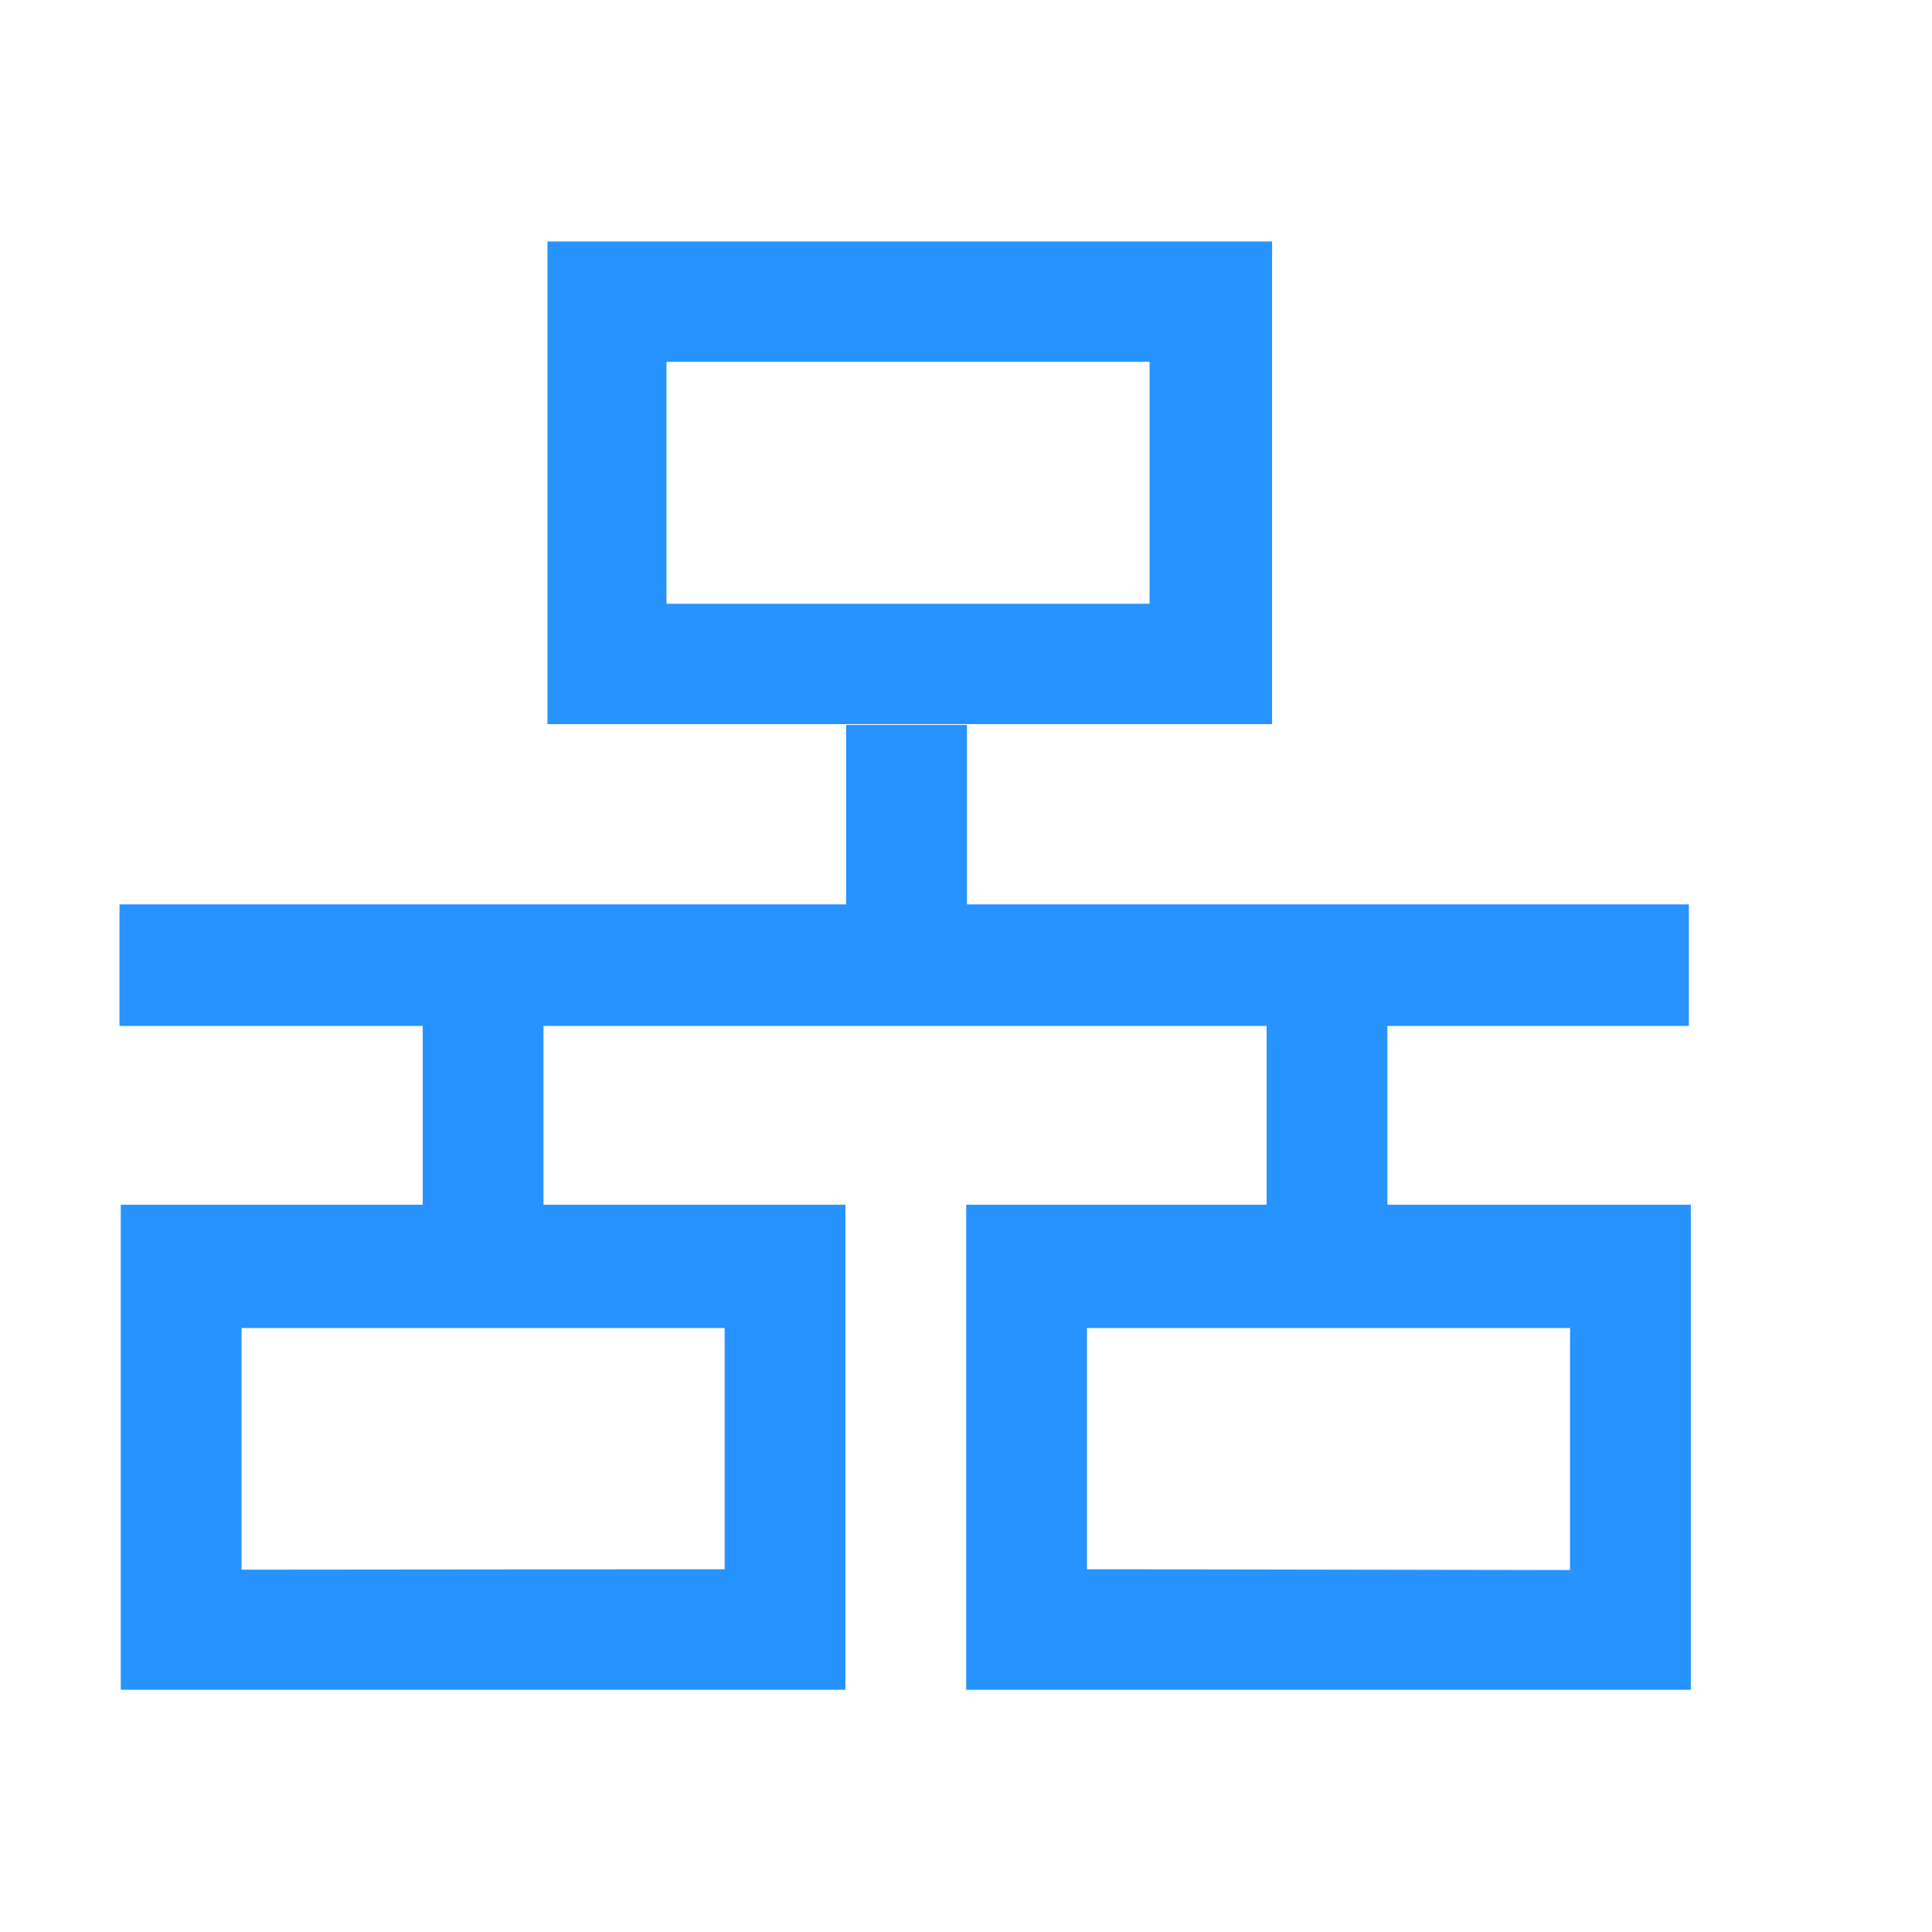
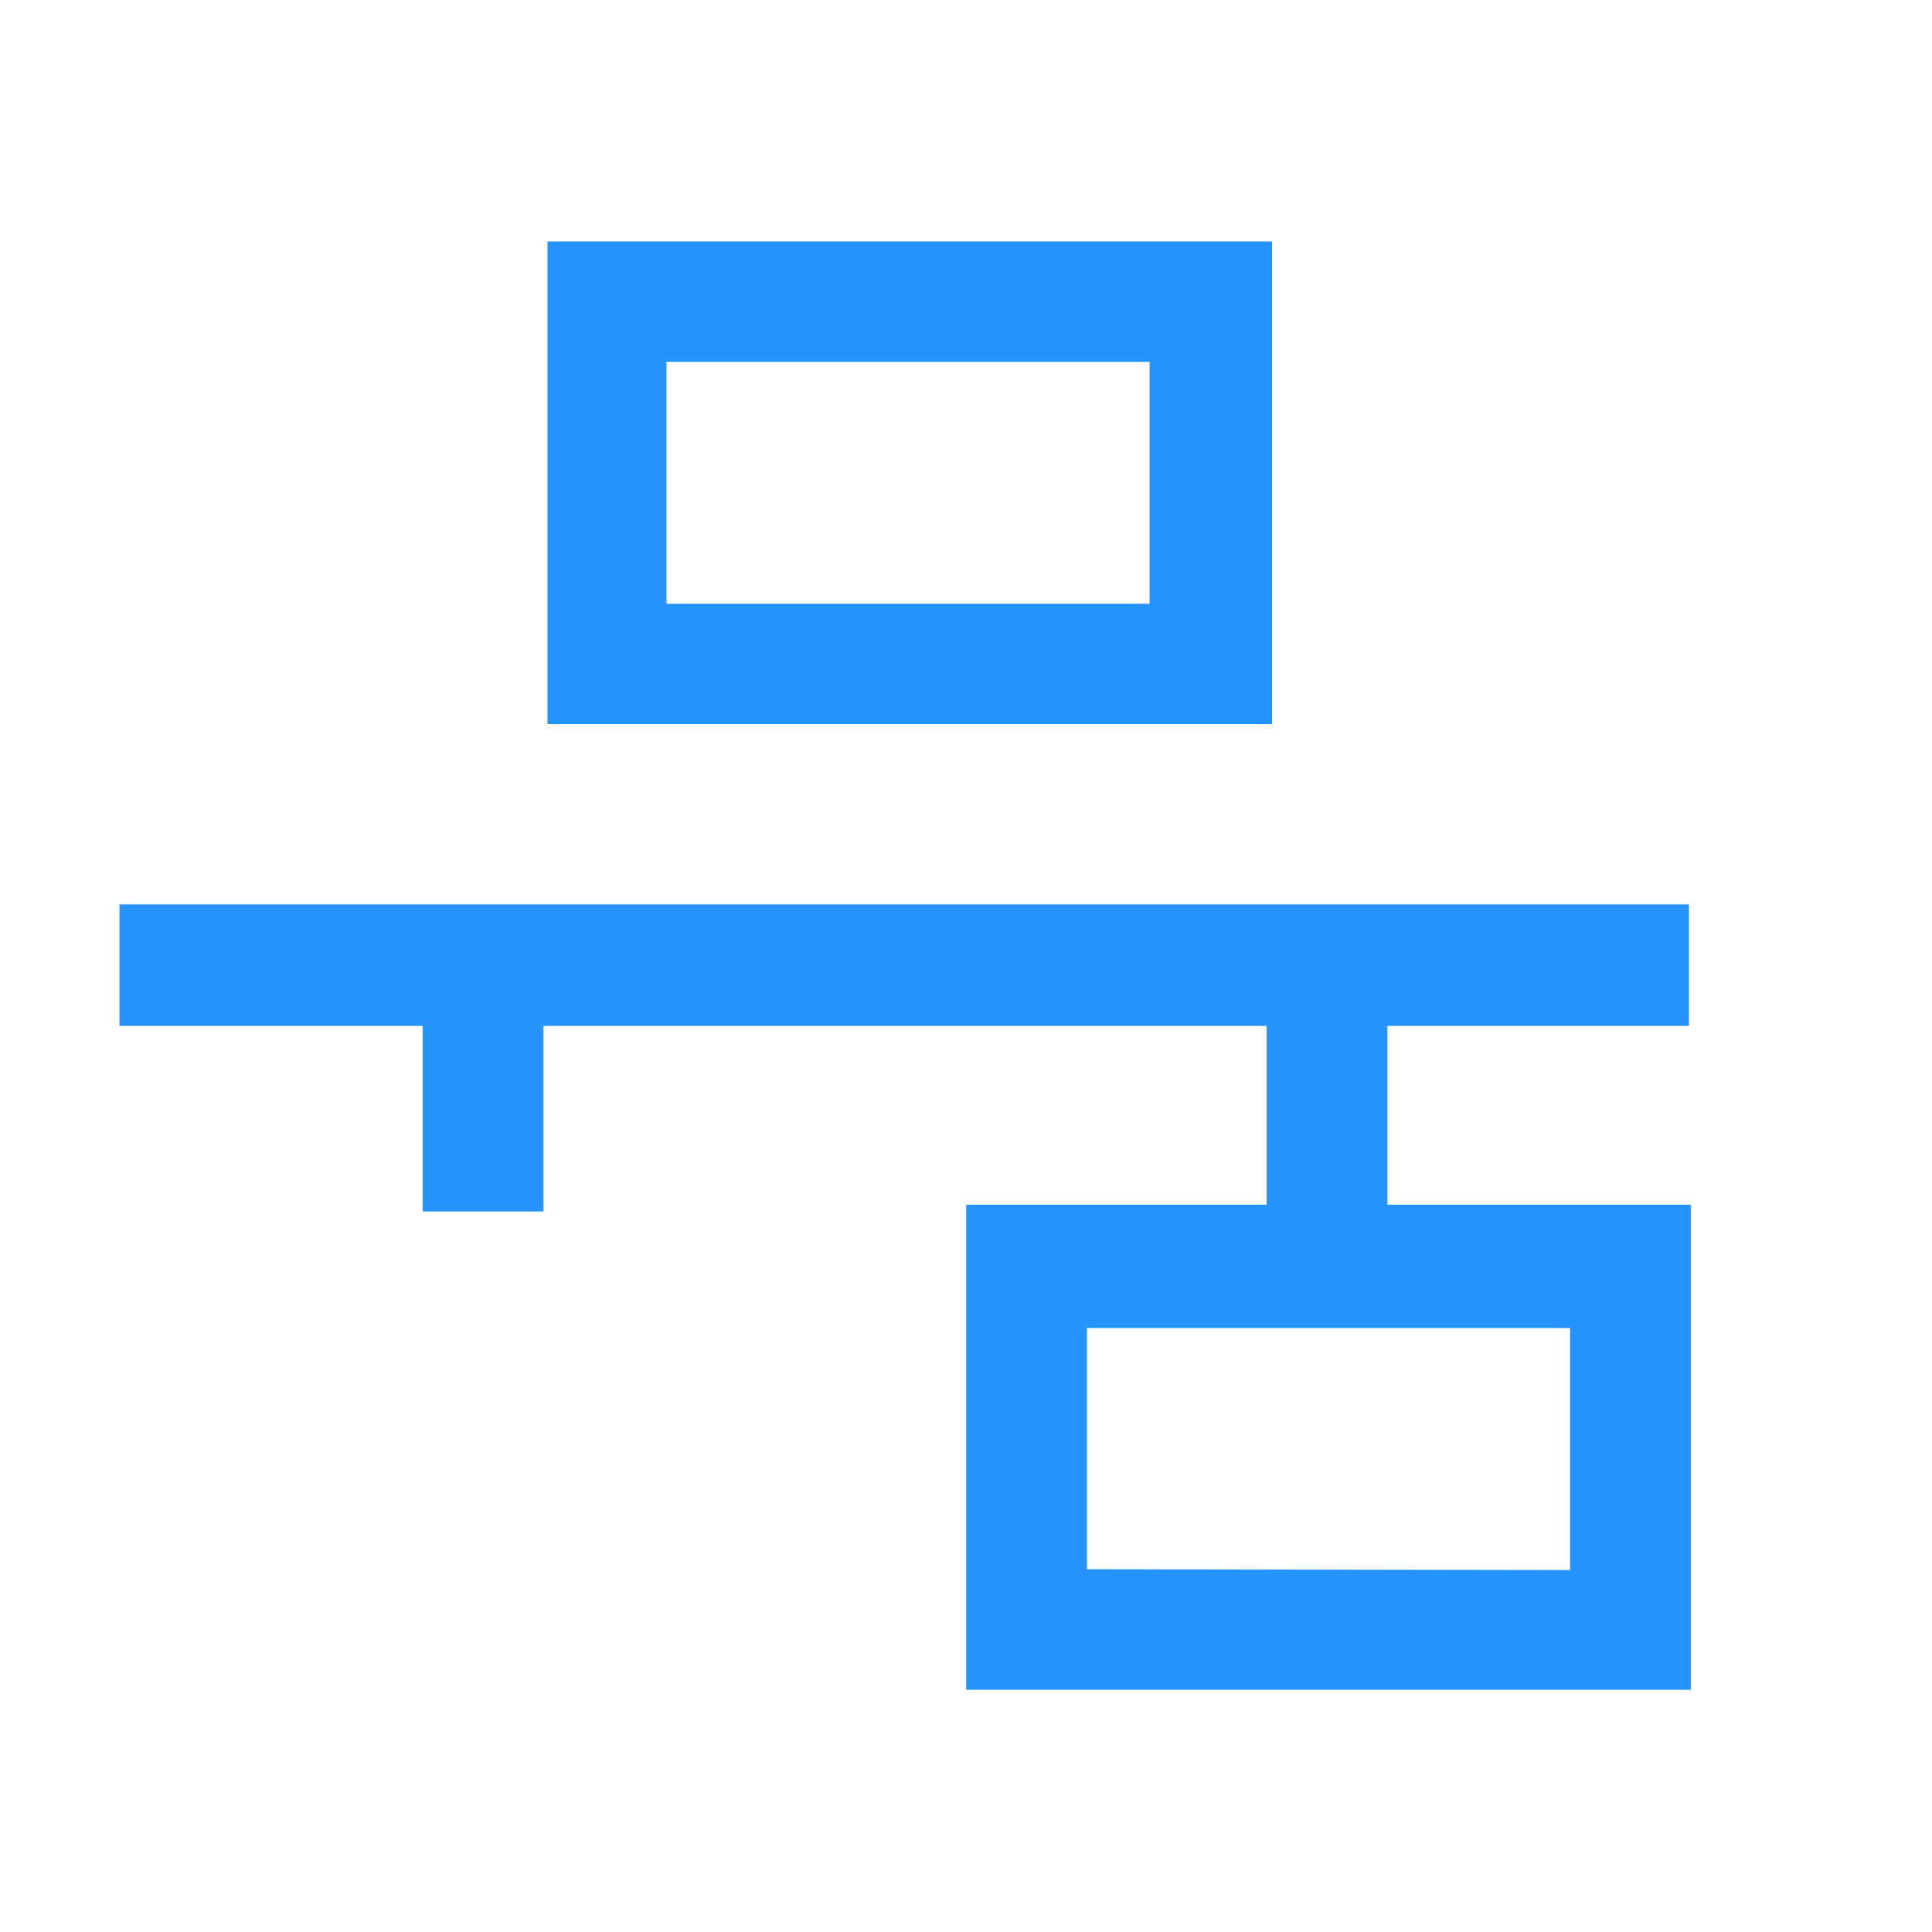
<svg xmlns="http://www.w3.org/2000/svg" t="1719394160967" class="icon" viewBox="0 0 1024 1024" version="1.1" p-id="23314" width="64" height="64">
  <path d="M671.327 539.828h64.012v102.283h-64.012zM224.044 539.828h64.012v102.283h-64.012z" fill="#2793ff" p-id="23315" />
-   <path d="M64.012 638.515V895.64h384.075V638.515H64.012z m320.063 193.206l-256.05 0.242V703.883h256.05v127.838zM448.499 384.228h64.012v102.283h-64.012z" fill="#2793ff" p-id="23316" />
  <path d="M63.333 479.338H895.14v64.419H63.333zM512.099 638.515h384.075V895.64H512.099V638.515z m64.013 65.368V831.72l256.05 0.441V703.883h-256.05z m12.183-12.81M290.163 127.99v255.8h384.075v-255.8H290.163z m319.134 192.006h-256.05V191.784h256.05v128.212z" fill="#2793ff" p-id="23317" />
</svg>